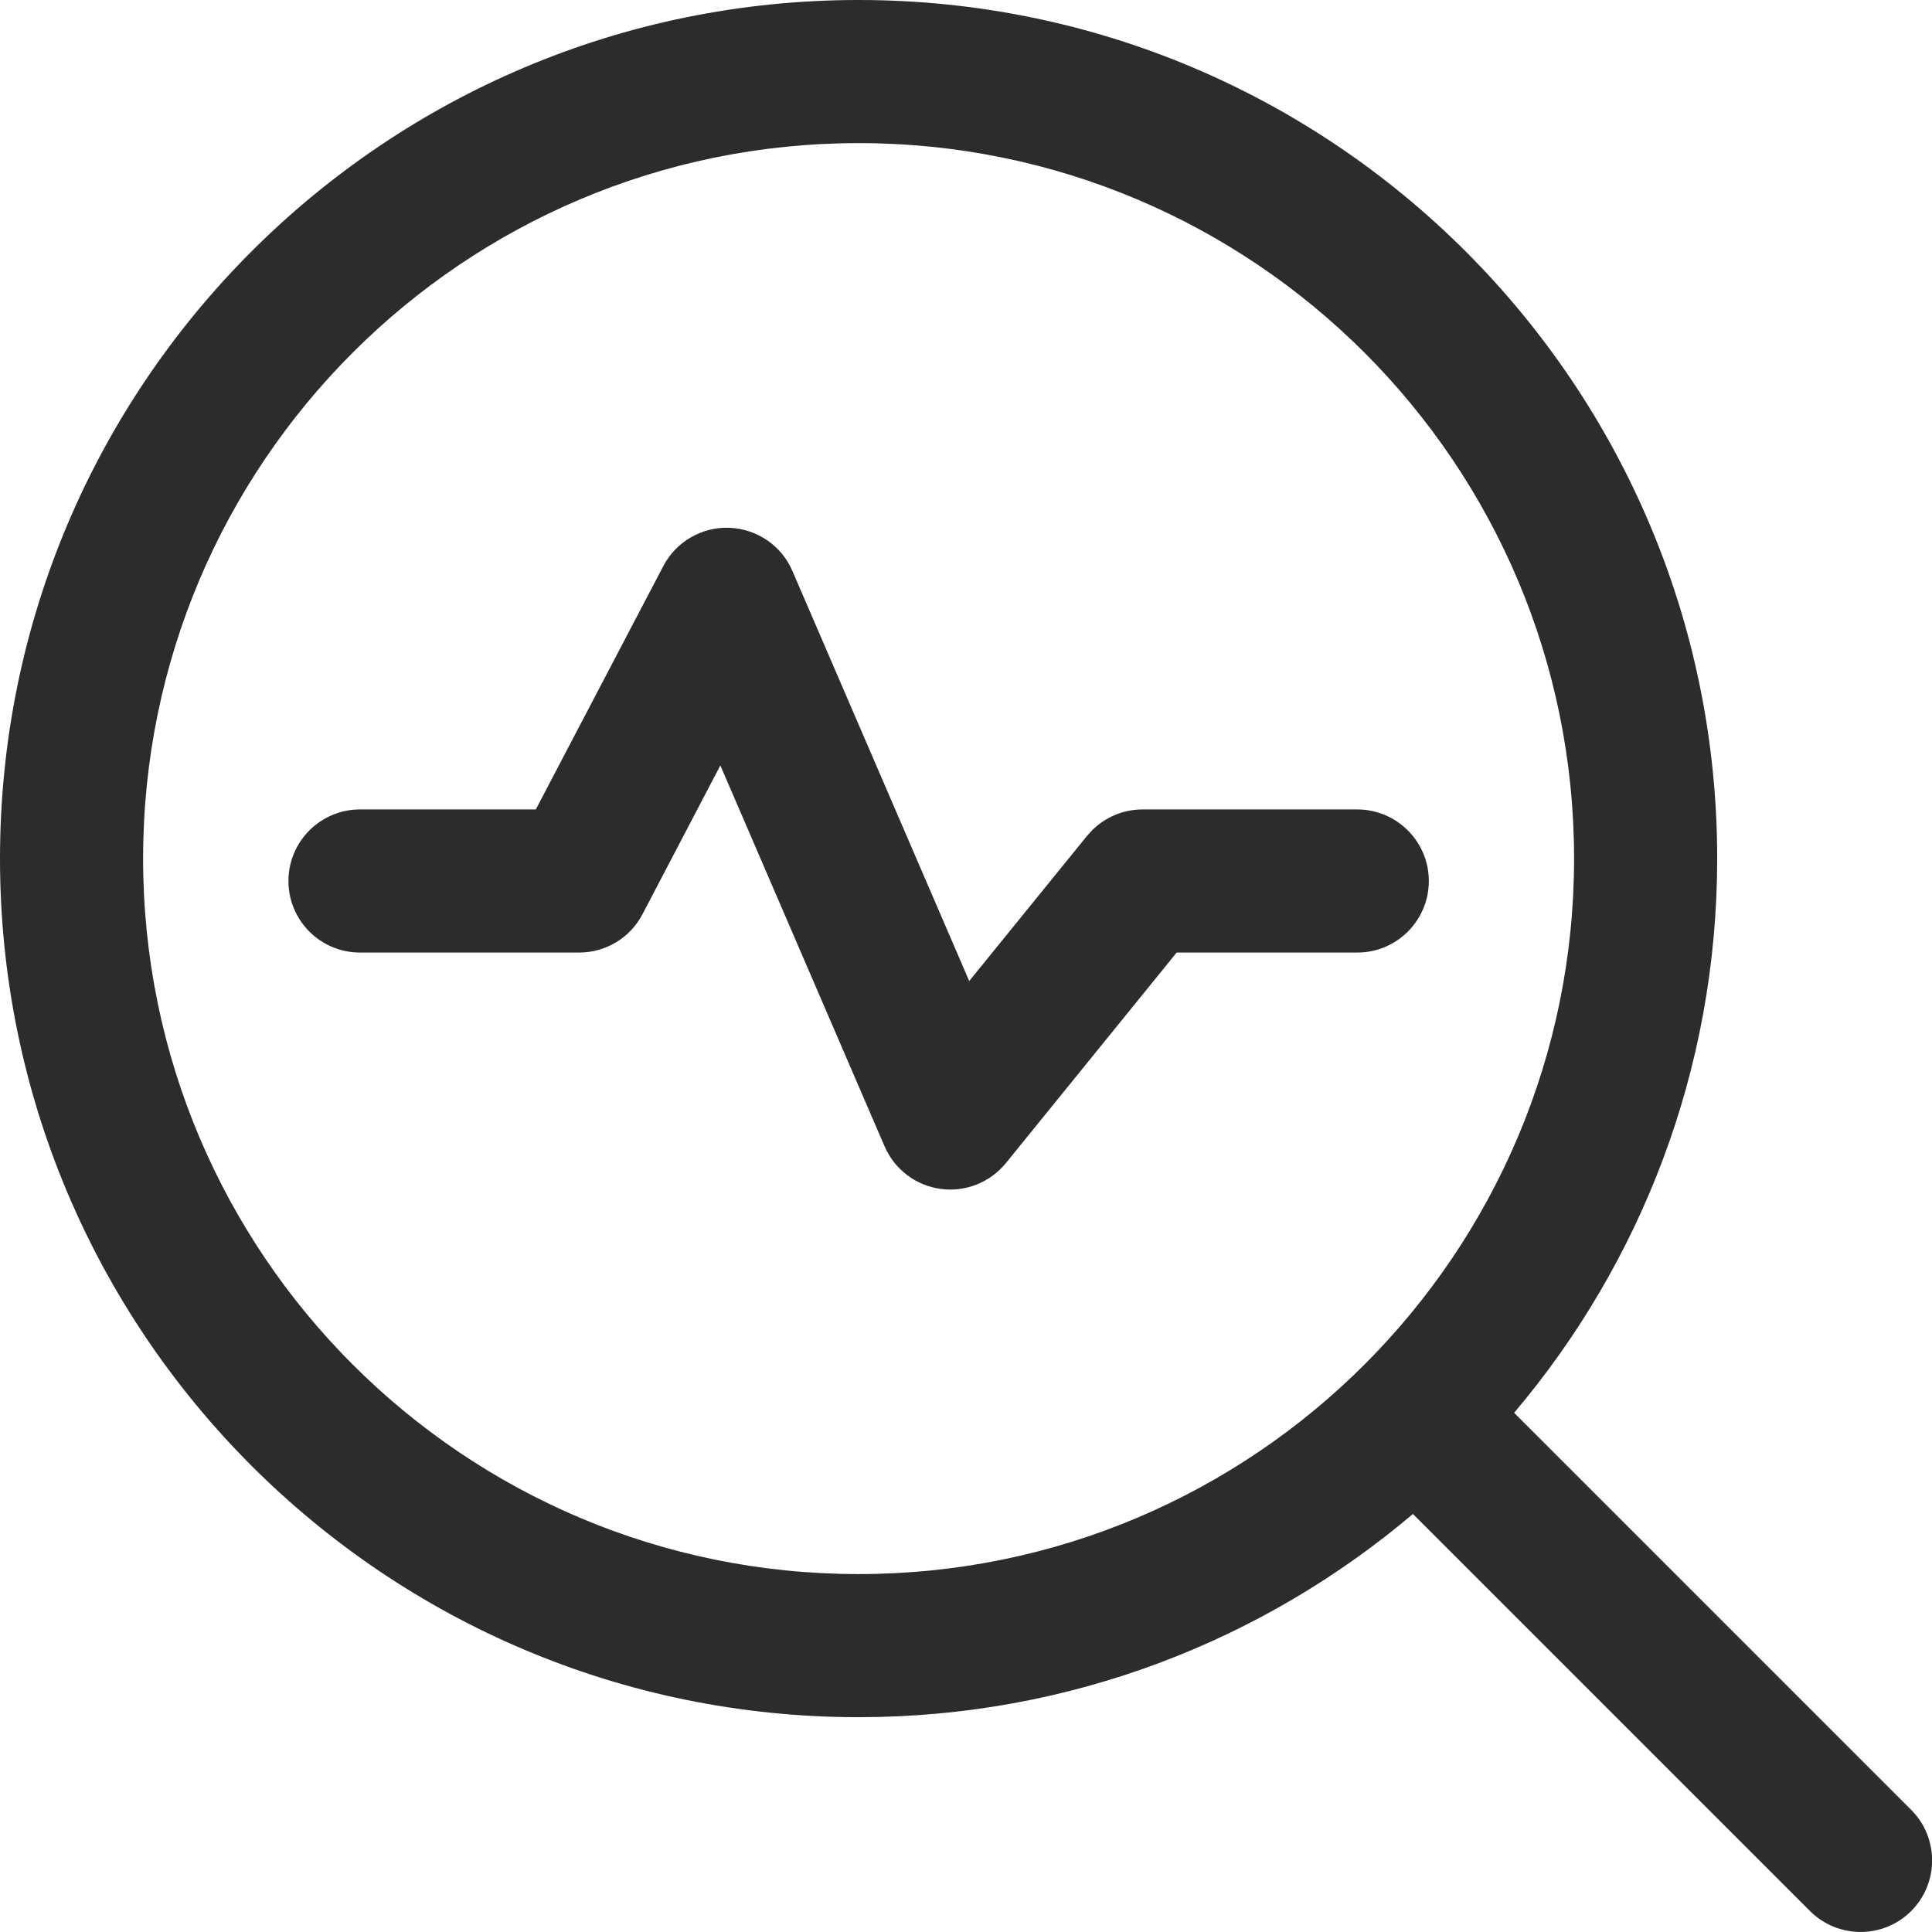
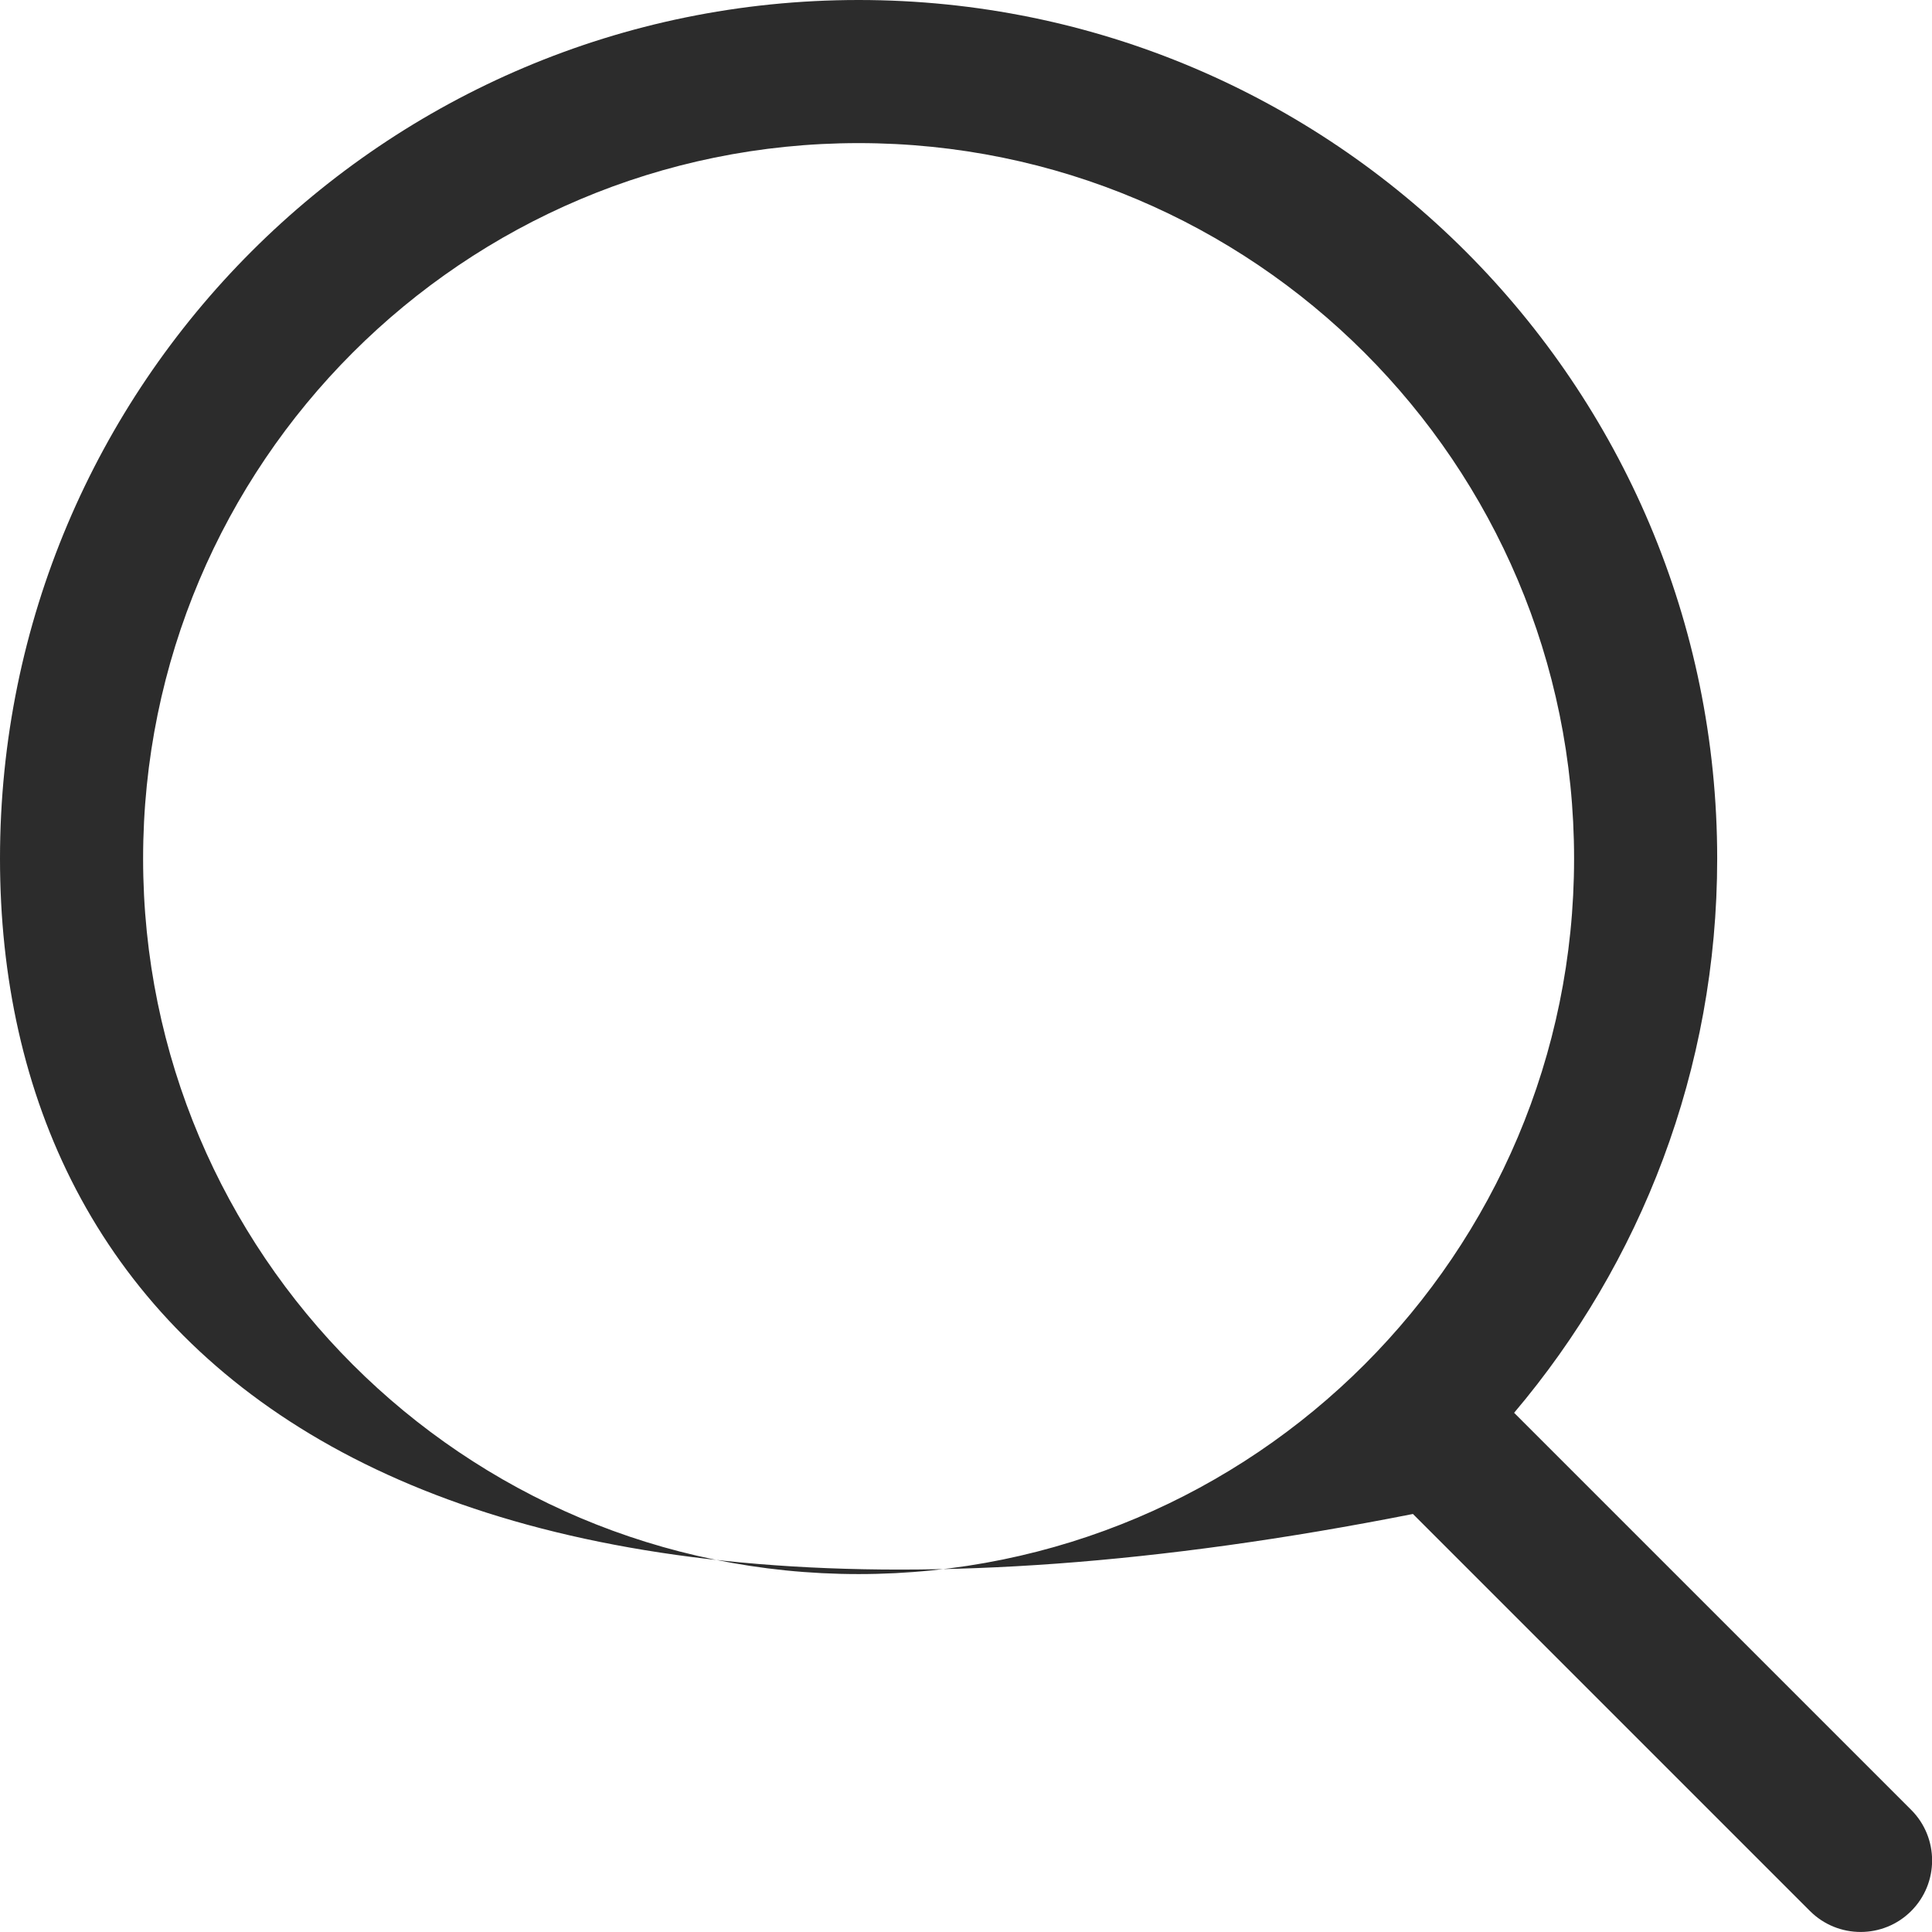
<svg xmlns="http://www.w3.org/2000/svg" width="27" height="27" viewBox="0 0 27 27" fill="none">
-   <path d="M10.193 7.376C10.579 7.391 10.922 7.625 11.074 7.979L13.545 13.71L15.191 11.682L15.267 11.599C15.453 11.416 15.704 11.312 15.968 11.312H18.968C19.52 11.313 19.968 11.76 19.968 12.312C19.968 12.865 19.52 13.312 18.968 13.312H16.444L14.057 16.255C13.836 16.526 13.49 16.663 13.144 16.615C12.797 16.567 12.501 16.342 12.362 16.02L10.067 10.697L8.979 12.776C8.807 13.106 8.466 13.312 8.094 13.312H5.031C4.479 13.312 4.031 12.865 4.031 12.312C4.031 11.76 4.479 11.312 5.031 11.312H7.488L9.27 7.911C9.448 7.57 9.808 7.361 10.193 7.376Z" fill="#2C2C2C" />
-   <path fill-rule="evenodd" clip-rule="evenodd" d="M11.999 0C18.626 0 23.998 5.372 23.998 11.999C23.998 14.952 22.929 17.654 21.16 19.744L26.709 25.293C27.099 25.683 27.099 26.317 26.709 26.707C26.319 27.097 25.686 27.097 25.295 26.707L19.746 21.158C17.655 22.928 14.953 23.998 11.999 23.998C5.372 23.998 0 18.626 0 11.999C7.60246e-06 5.372 5.372 7.60222e-06 11.999 0ZM11.999 2C6.477 2 2 6.477 2 11.999C2 17.521 6.477 21.998 11.999 21.998C17.521 21.998 21.998 17.521 21.998 11.999C21.998 6.477 17.521 2 11.999 2Z" fill="#2C2C2C" />
+   <path fill-rule="evenodd" clip-rule="evenodd" d="M11.999 0C18.626 0 23.998 5.372 23.998 11.999C23.998 14.952 22.929 17.654 21.16 19.744L26.709 25.293C27.099 25.683 27.099 26.317 26.709 26.707C26.319 27.097 25.686 27.097 25.295 26.707L19.746 21.158C5.372 23.998 0 18.626 0 11.999C7.60246e-06 5.372 5.372 7.60222e-06 11.999 0ZM11.999 2C6.477 2 2 6.477 2 11.999C2 17.521 6.477 21.998 11.999 21.998C17.521 21.998 21.998 17.521 21.998 11.999C21.998 6.477 17.521 2 11.999 2Z" fill="#2C2C2C" />
</svg>